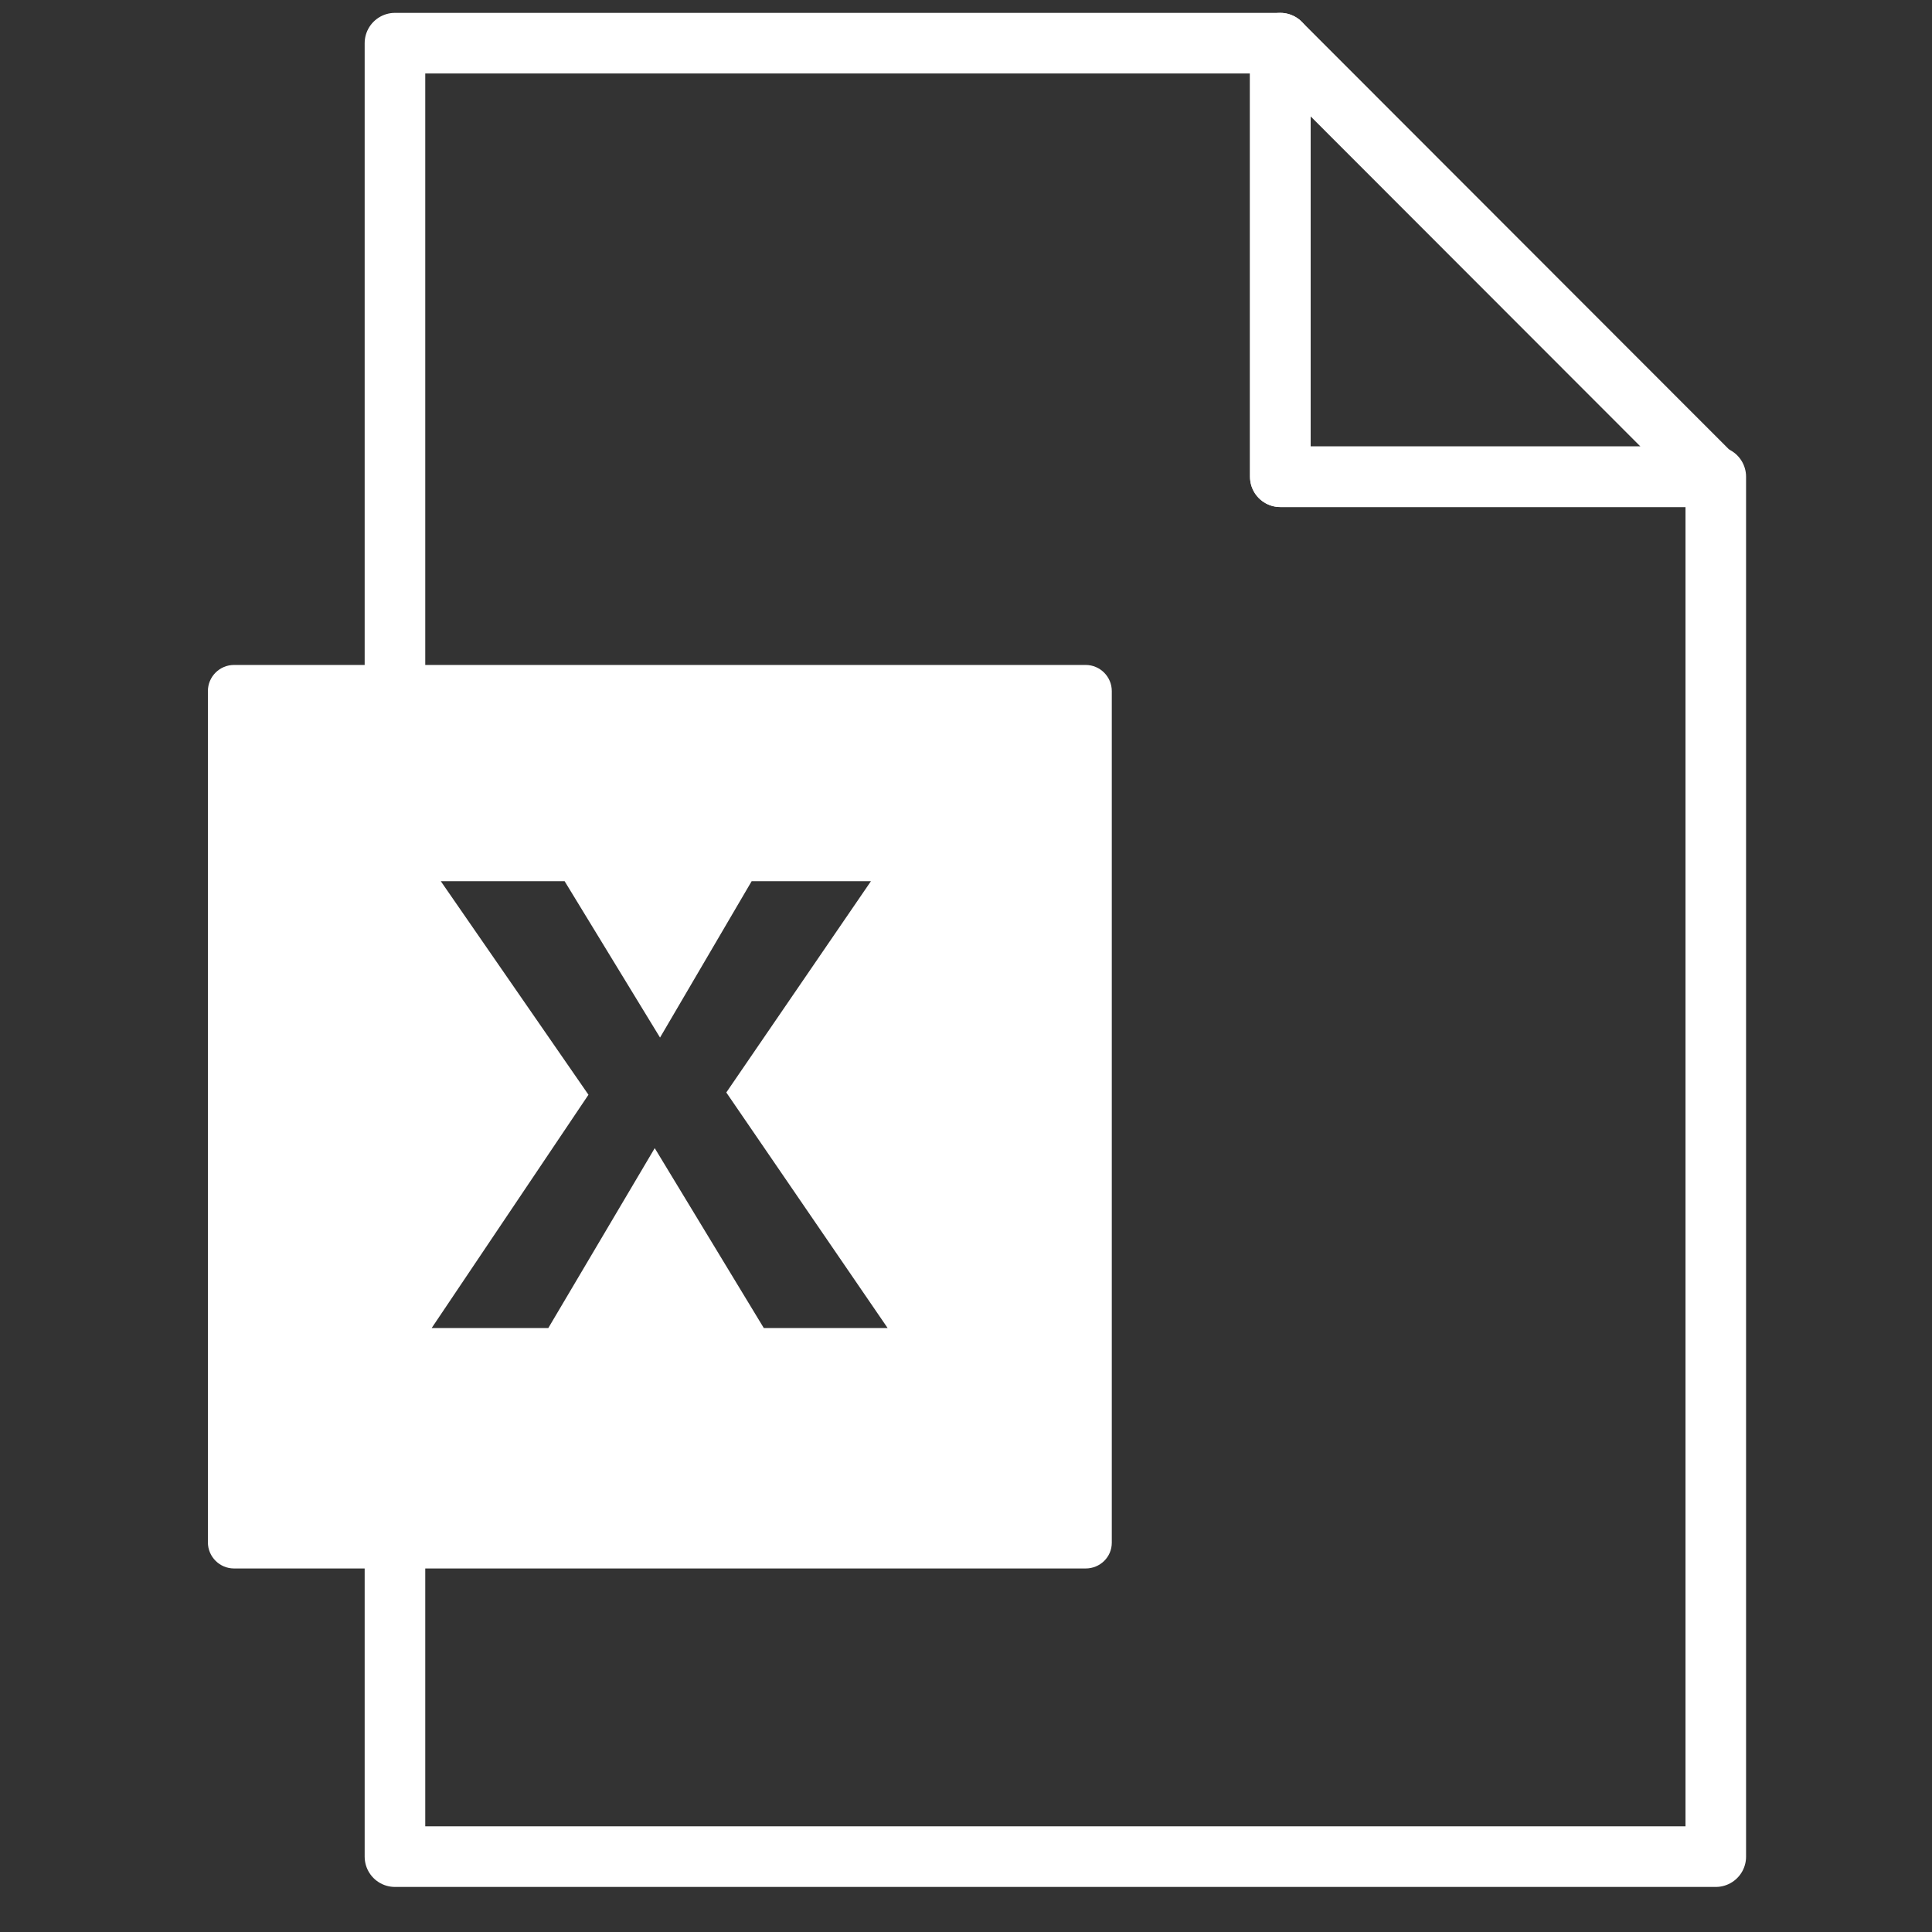
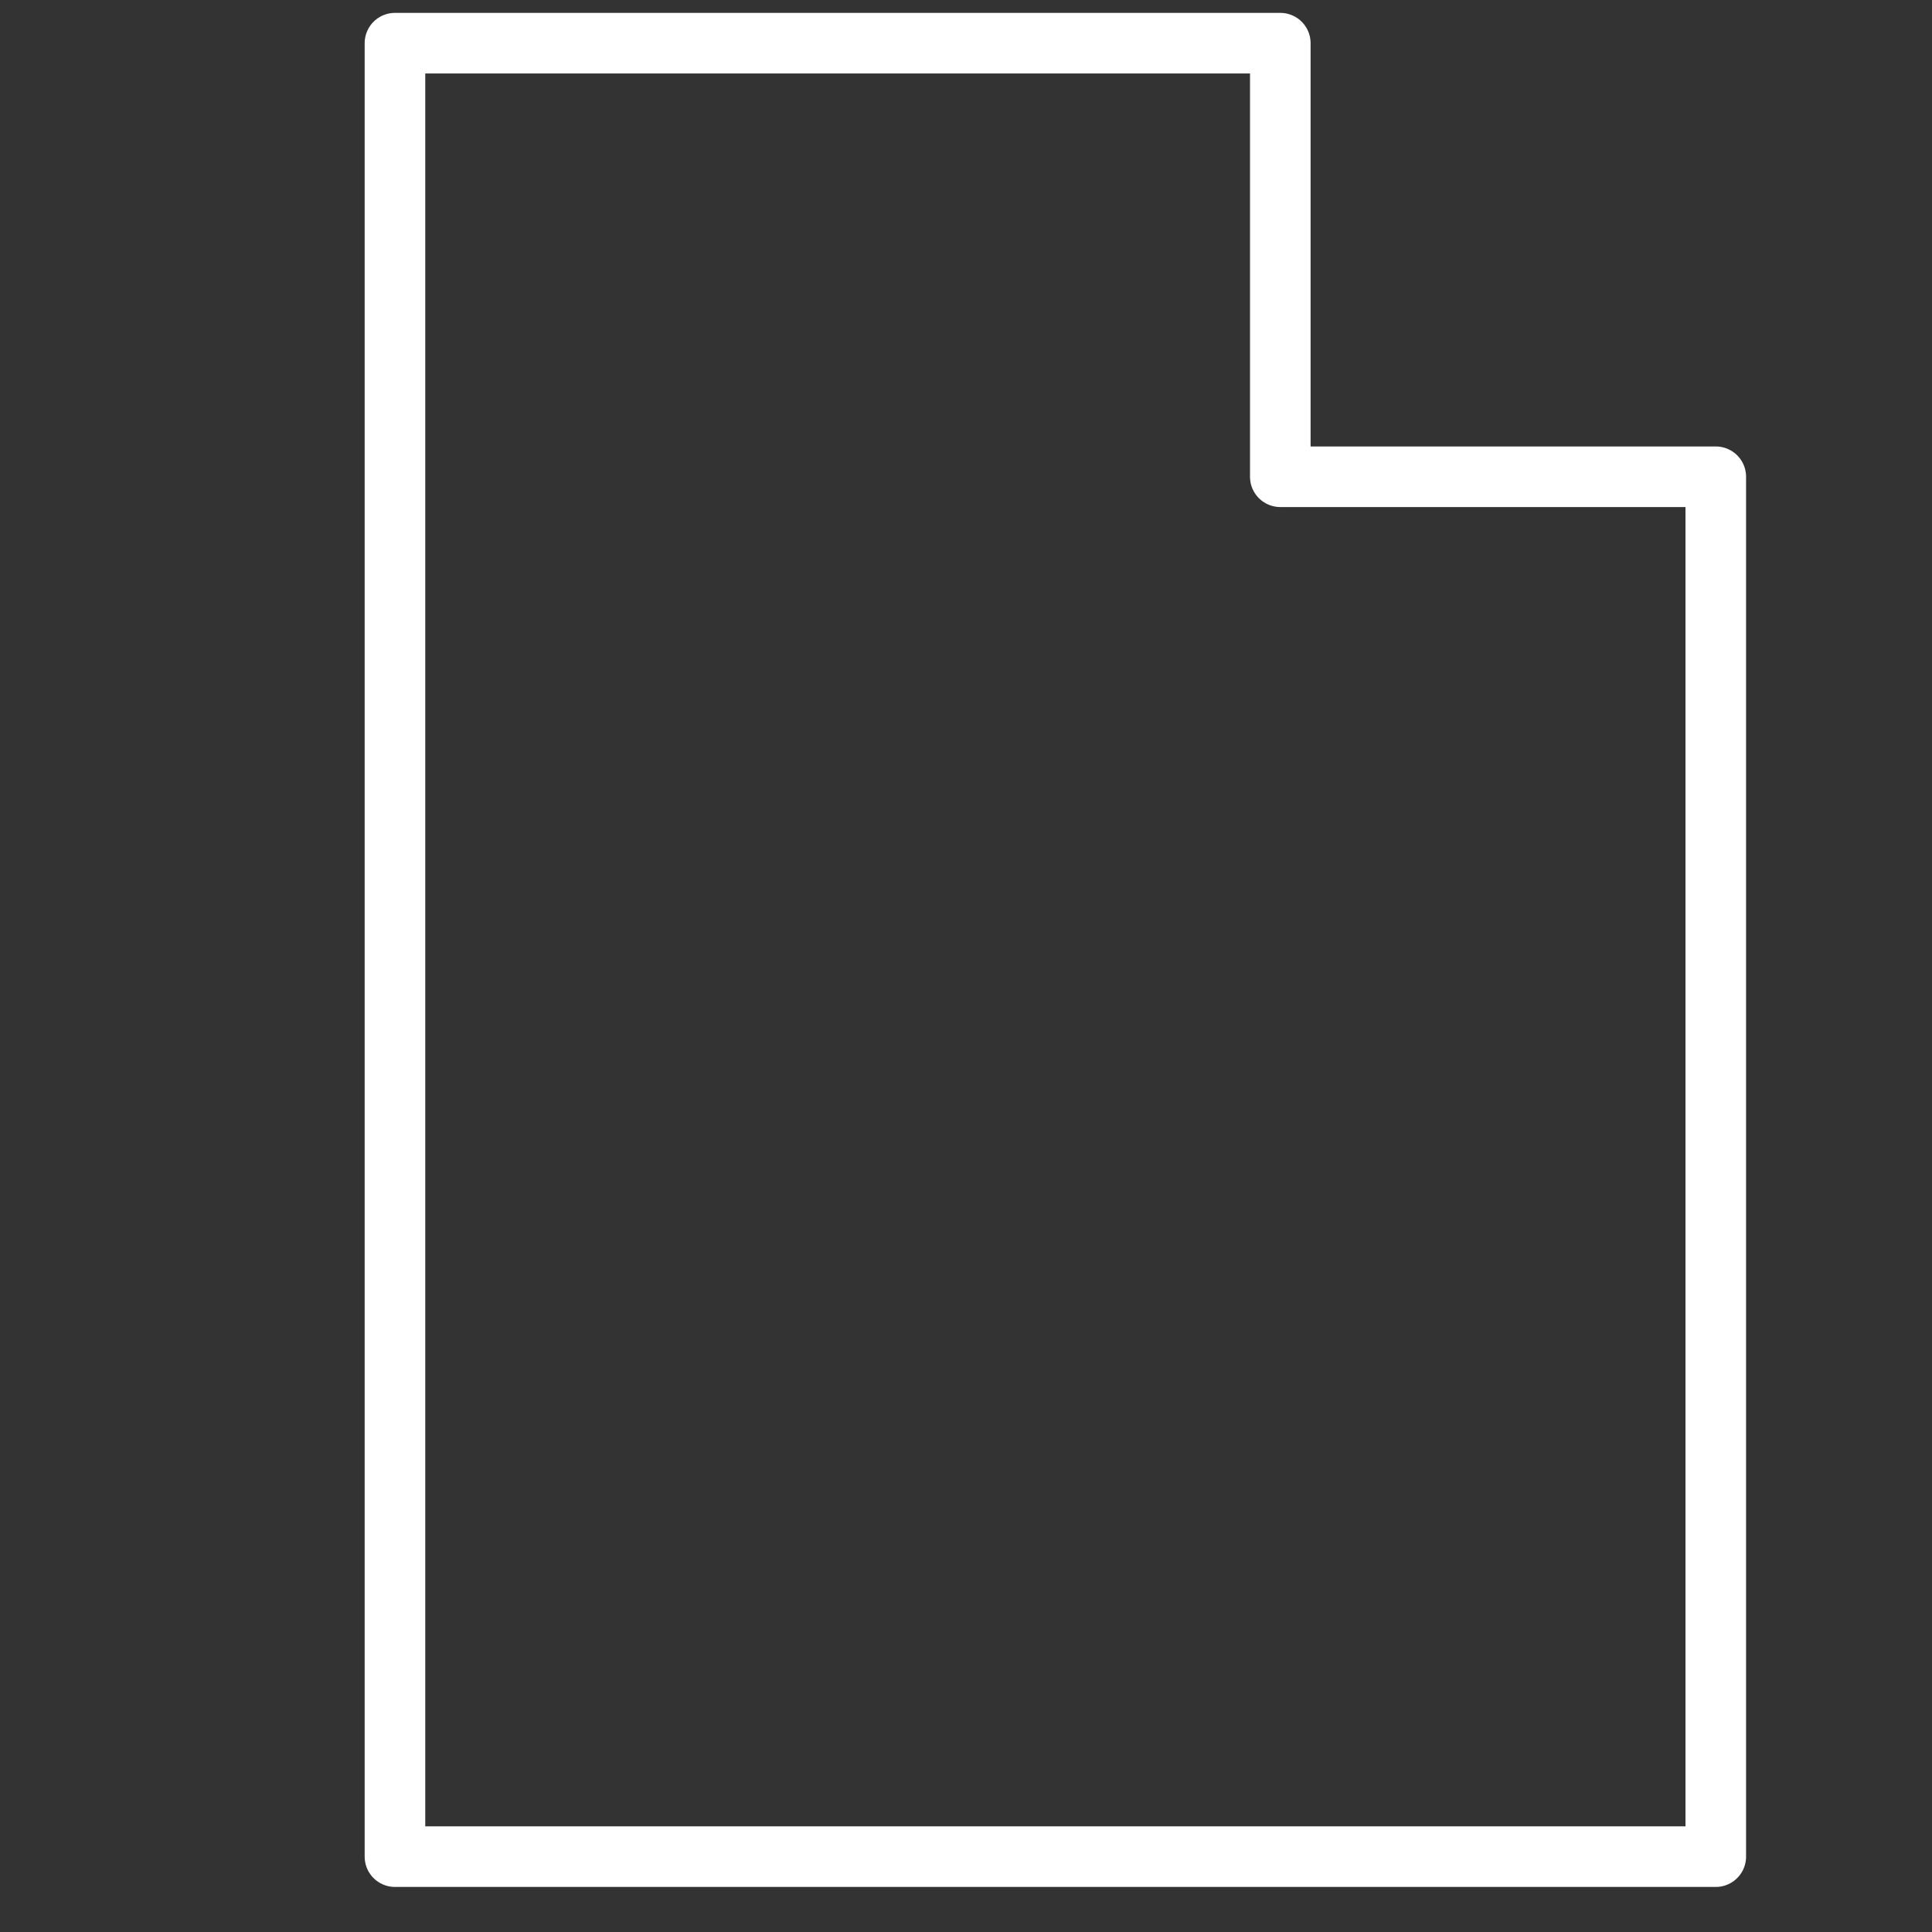
<svg xmlns="http://www.w3.org/2000/svg" version="1.1" id="Calque_1" x="0px" y="0px" viewBox="0 0 510.2 510.2" style="enable-background:new 0 0 510.2 510.2;" xml:space="preserve">
  <rect x="0" y="0" width="510.2" height="510.2" fill="#333333" stroke="none" />
  <style type="text/css">
	.st0{fill:none;stroke:#FFFFFF;stroke-width:16;stroke-linejoin:round;stroke-miterlimit:10;}
	.st1{fill:#FFFFFF;}
</style>
  <g>
    <polygon class="st0" points="338.1,11.4 104.3,11.4 104.3,490.3 453.1,490.3 453.1,125.9 338.1,125.9  " />
-     <polygon class="st0" points="452.5,125.9 338.1,11.4 338.1,125.9  " />
  </g>
-   <path class="st1" d="M286.7,175.6H61.8c-3.8,0-6.9,3.1-6.9,6.9v224.8c0,3.8,3.1,6.9,6.9,6.9h224.9c3.8,0,6.9-3,6.9-6.8V182.5  C293.6,178.7,290.5,175.6,286.7,175.6z M201.7,350.7l-28.8-47.5l-28.1,47.5H114l41.4-61.6l-39-56.4h32.7l25.2,41.3l24.2-41.3h31.5  l-38.2,55.8l42.6,62.2H201.7z" />
</svg>